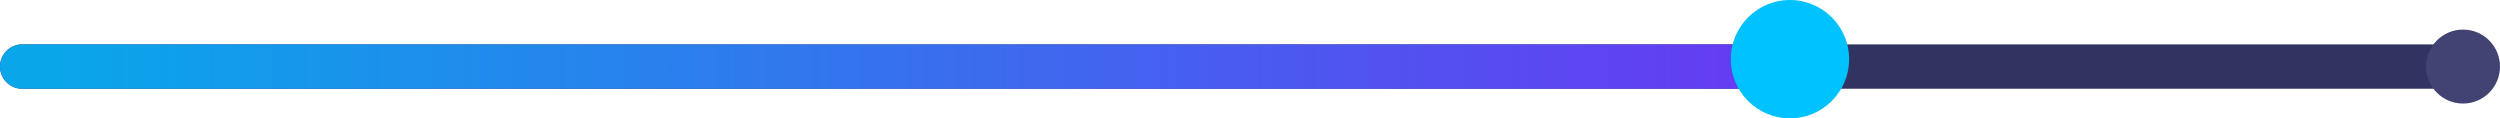
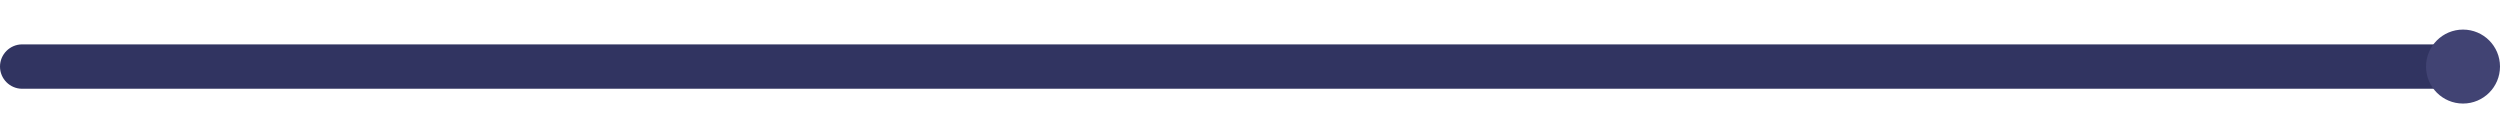
<svg xmlns="http://www.w3.org/2000/svg" width="169" height="8" viewBox="0 0 169 8" fill="none">
  <path d="M0 4.5C0 3.672 0.672 3 1.5 3H164.5C165.328 3 166 3.672 166 4.5C166 5.328 165.328 6 164.5 6H1.5C0.672 6 0 5.328 0 4.5Z" fill="#313461" />
-   <path d="M0 4.5C0 3.672 0.672 3 1.5 3H120.5C121.328 3 122 3.672 122 4.5C122 5.328 121.328 6 120.5 6H1.5C0.672 6 0 5.328 0 4.5Z" fill="url(#paint0_linear_2074_8115)" />
-   <path d="M117 4C117 1.791 118.791 0 121 0C123.209 0 125 1.791 125 4C125 6.209 123.209 8 121 8C118.791 8 117 6.209 117 4Z" fill="#00C2FF" />
  <path d="M164 4.5C164 3.119 165.119 2 166.5 2C167.881 2 169 3.119 169 4.5C169 5.881 167.881 7 166.5 7C165.119 7 164 5.881 164 4.5Z" fill="#414373" />
  <defs>
    <linearGradient id="paint0_linear_2074_8115" x1="3.953" y1="4.621" x2="121.973" y2="4.621" gradientUnits="userSpaceOnUse">
      <stop stop-color="#09A6EA" />
      <stop offset="1" stop-color="#6838F2" />
    </linearGradient>
  </defs>
</svg>